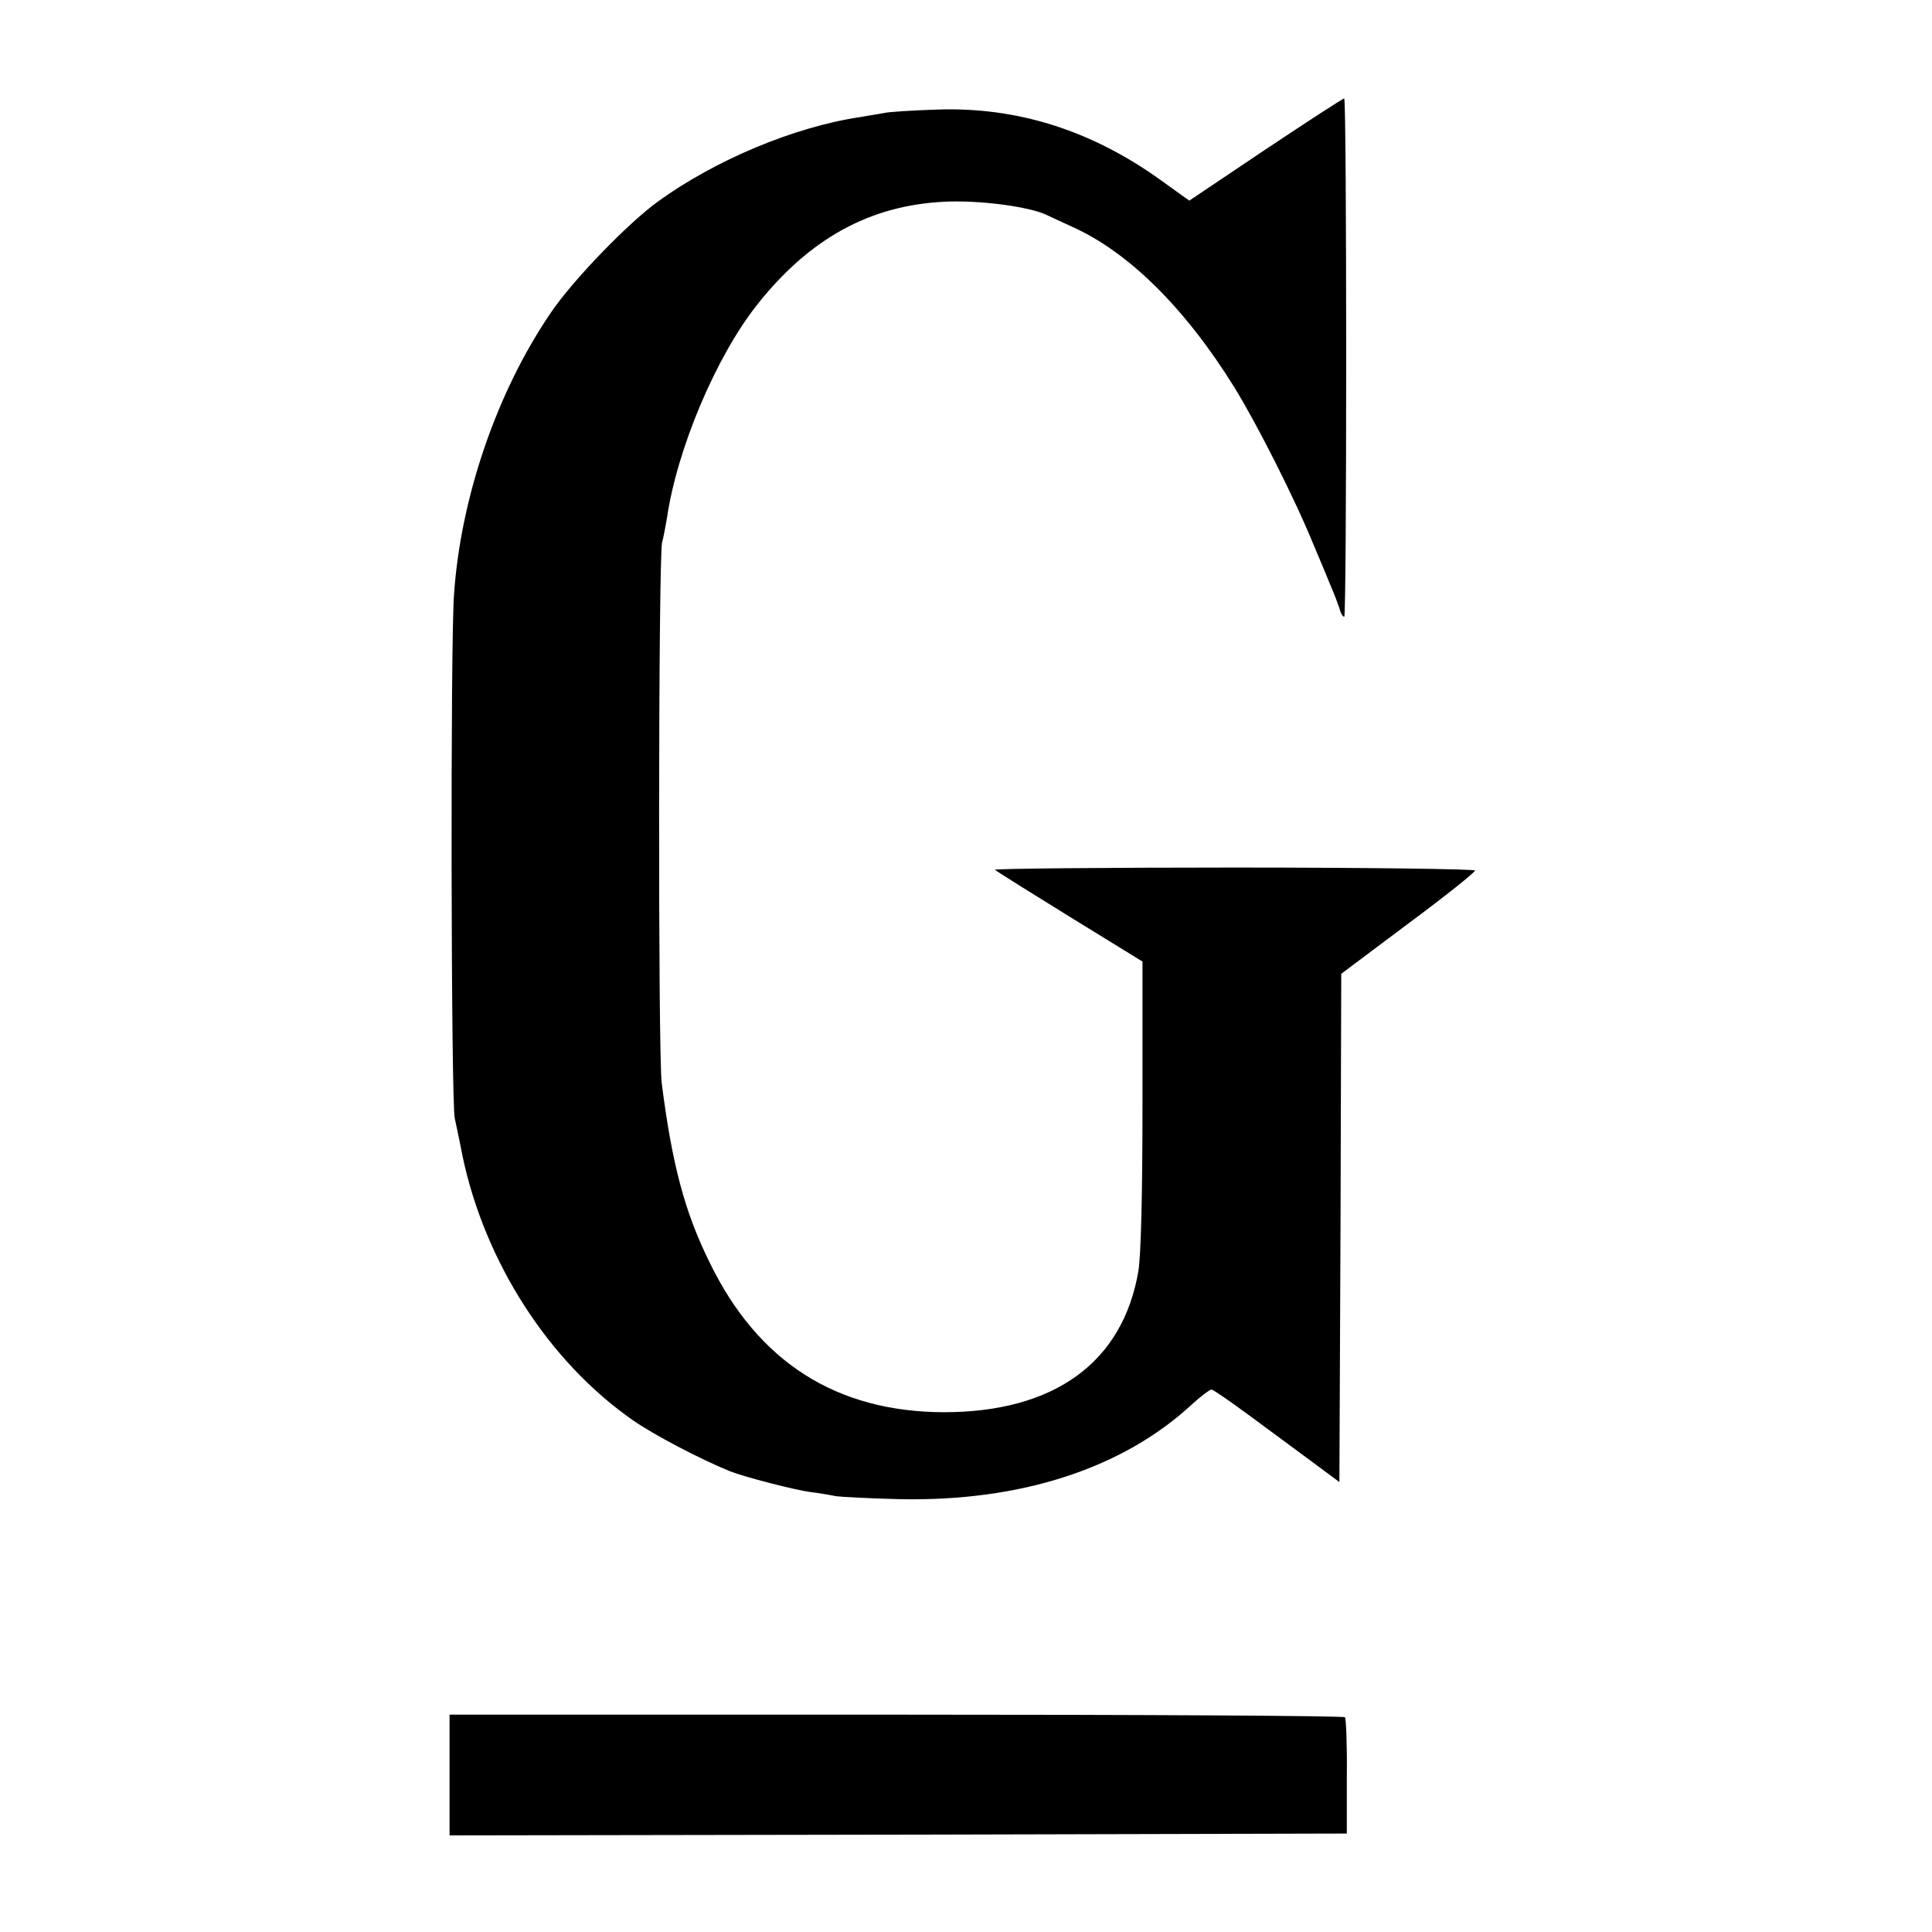
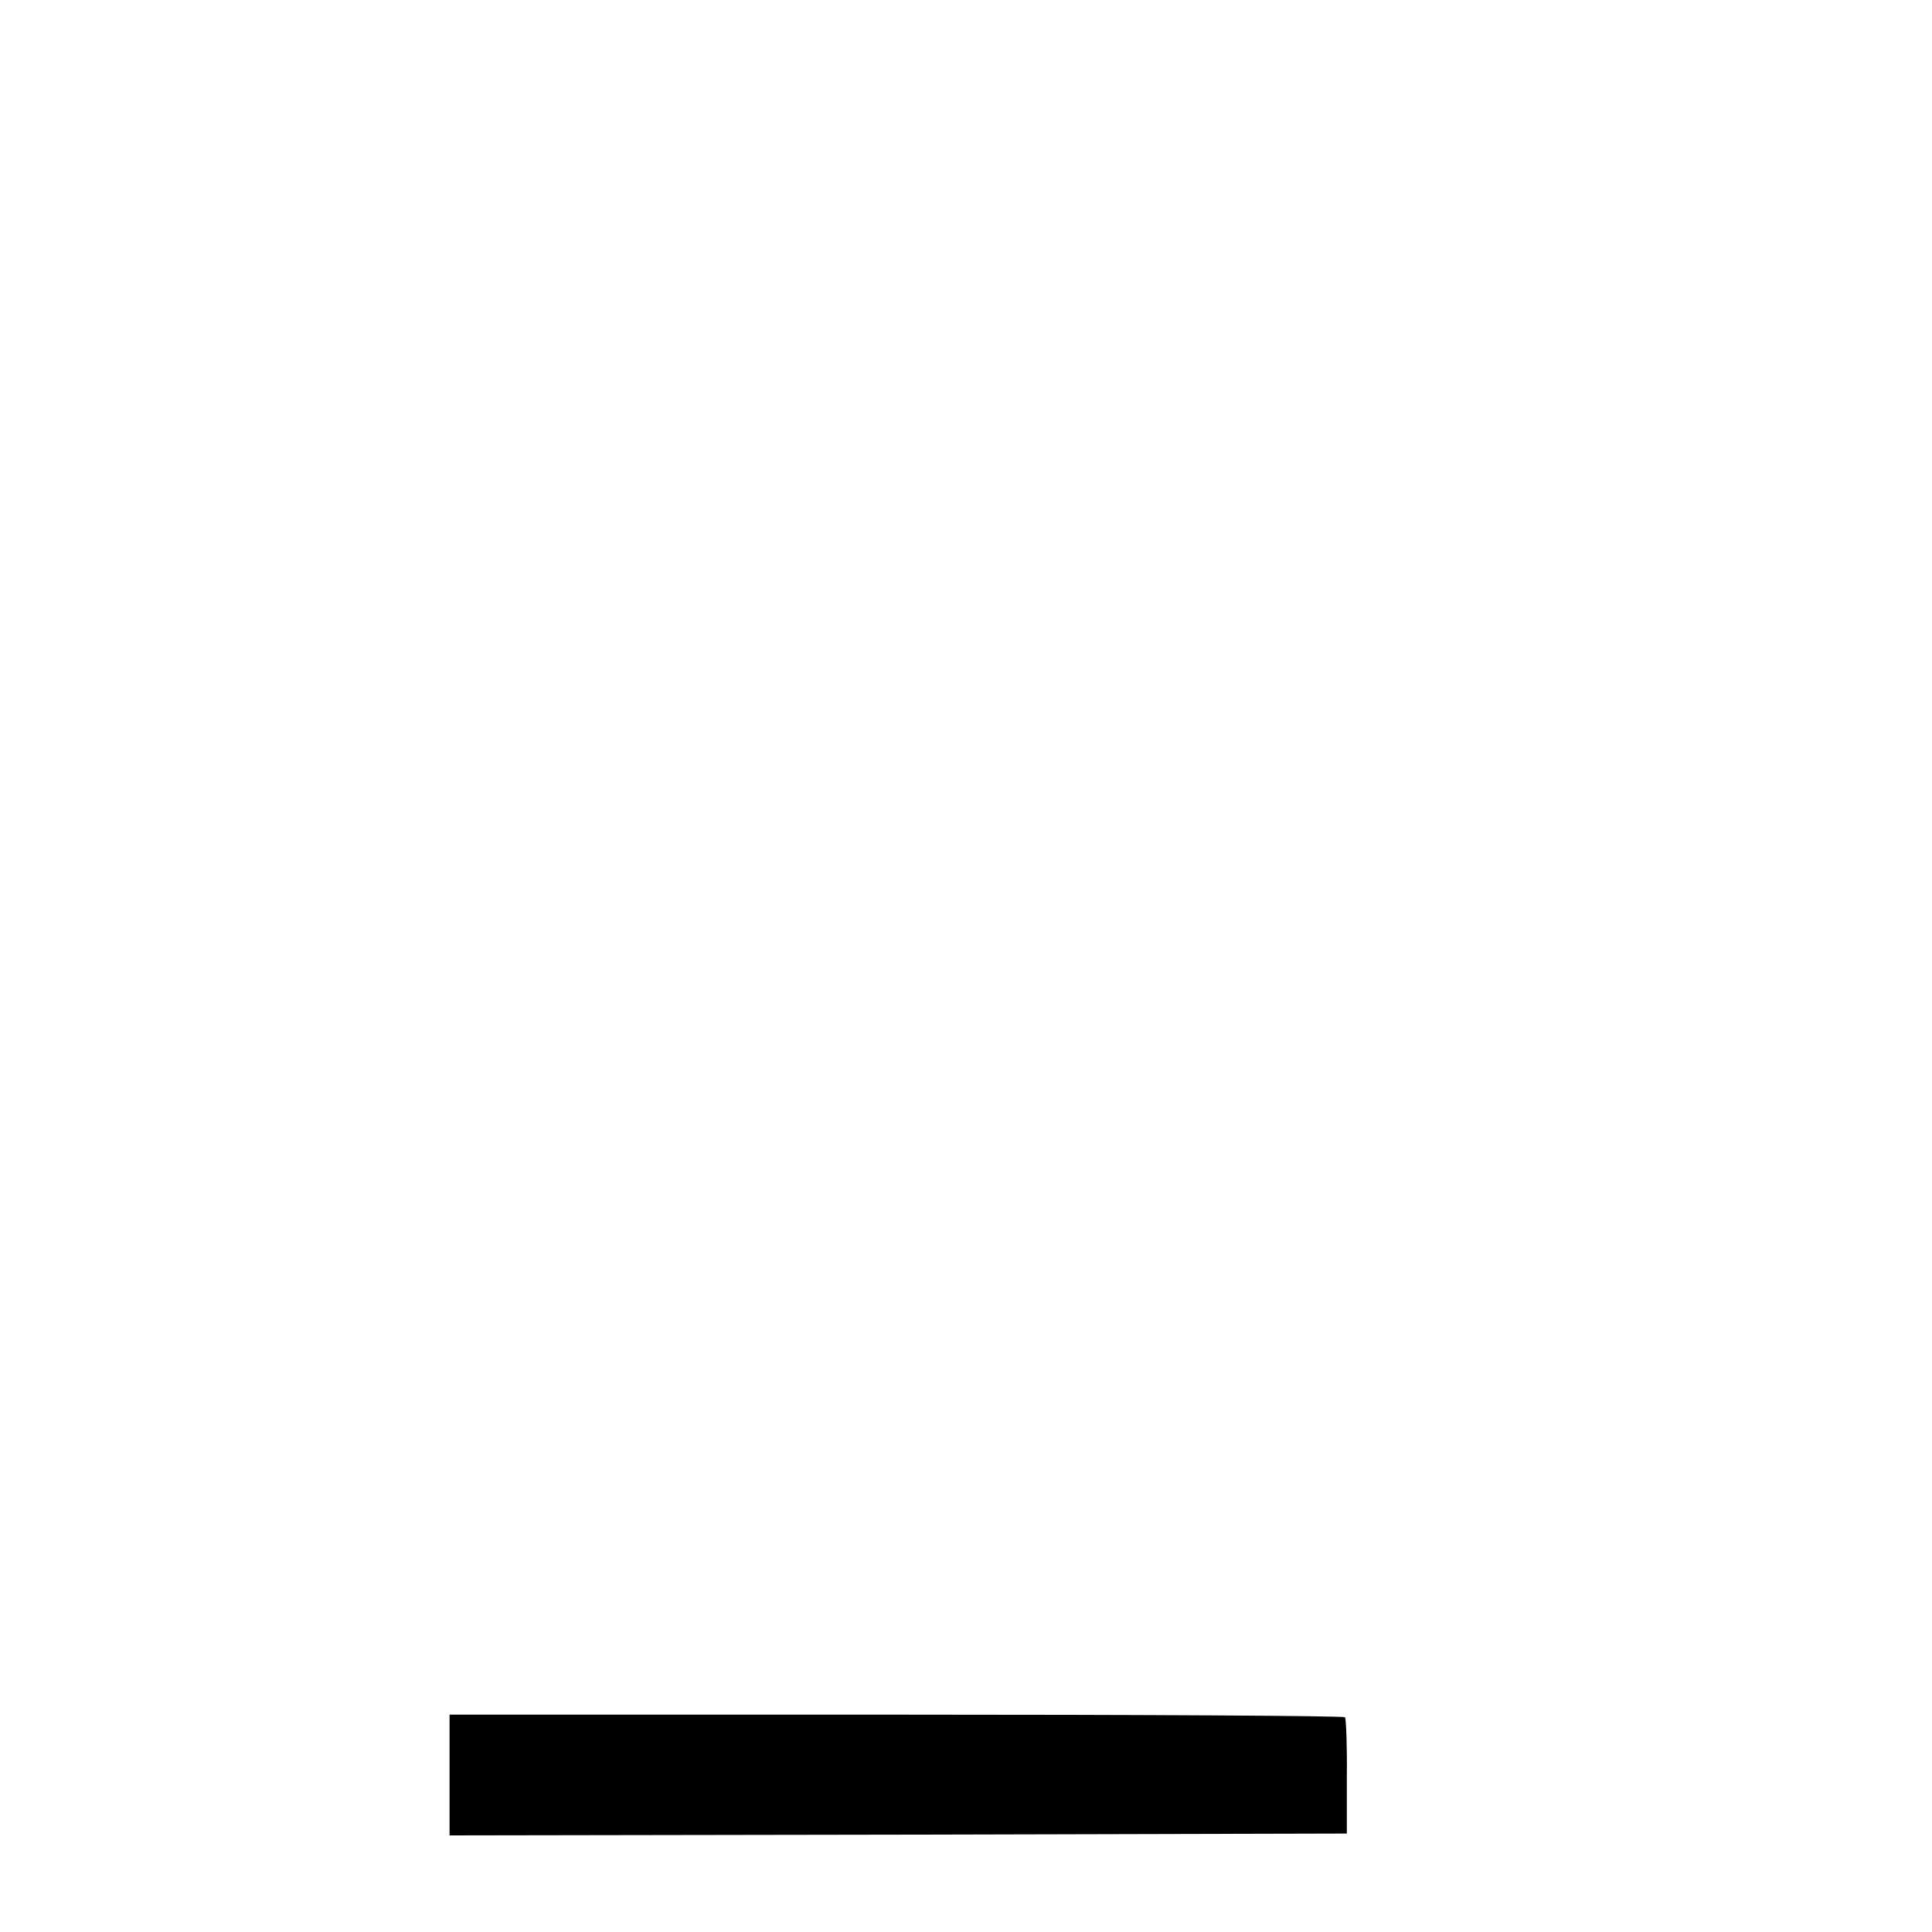
<svg xmlns="http://www.w3.org/2000/svg" version="1.0" width="520pt" height="520pt" viewBox="0 0 520 520" preserveAspectRatio="xMidYMid meet">
  <g transform="translate(0,520) scale(0.1,-0.1)" fill="#000000" stroke="none">
-     <path d="M3408 4799 l-207 -139 -78 56 c-187 134 -387 197 -603 189 -63 -2 -126 -6 -140 -9 -14 -3 -43 -7 -64 -11 -177 -26 -392 -116 -546 -228 -81 -59 -228 -211 -287 -298 -145 -212 -243 -497 -261 -759 -10 -135 -8 -1368 2 -1410 4 -19 14 -65 21 -102 60 -285 232 -553 459 -711 56 -39 180 -104 261 -137 38 -15 176 -51 218 -56 23 -3 53 -8 67 -11 14 -2 90 -6 170 -8 326 -7 601 82 788 255 24 22 48 40 53 40 4 0 52 -33 106 -73 54 -40 130 -96 168 -124 l70 -52 3 684 2 684 180 135 c100 74 181 139 180 143 0 4 -292 8 -650 8 -357 0 -646 -3 -642 -6 4 -4 95 -61 202 -127 l195 -120 0 -382 c0 -245 -4 -407 -11 -451 -42 -246 -226 -380 -524 -380 -289 1 -499 135 -629 401 -68 137 -102 265 -130 485 -10 77 -9 1415 1 1455 4 14 9 43 13 65 27 186 132 435 243 575 140 177 302 267 503 277 92 5 231 -13 277 -36 10 -5 39 -18 67 -31 152 -68 304 -218 437 -432 61 -99 162 -298 213 -423 21 -49 43 -103 50 -120 7 -16 16 -40 20 -52 3 -13 9 -23 13 -23 7 0 7 1389 0 1395 -2 1 -96 -60 -210 -136z" />
    <path d="M1210 422 l0 -162 1208 2 1207 3 0 153 c1 84 -2 156 -5 160 -3 4 -546 7 -1207 7 l-1203 0 0 -163z" />
  </g>
</svg>